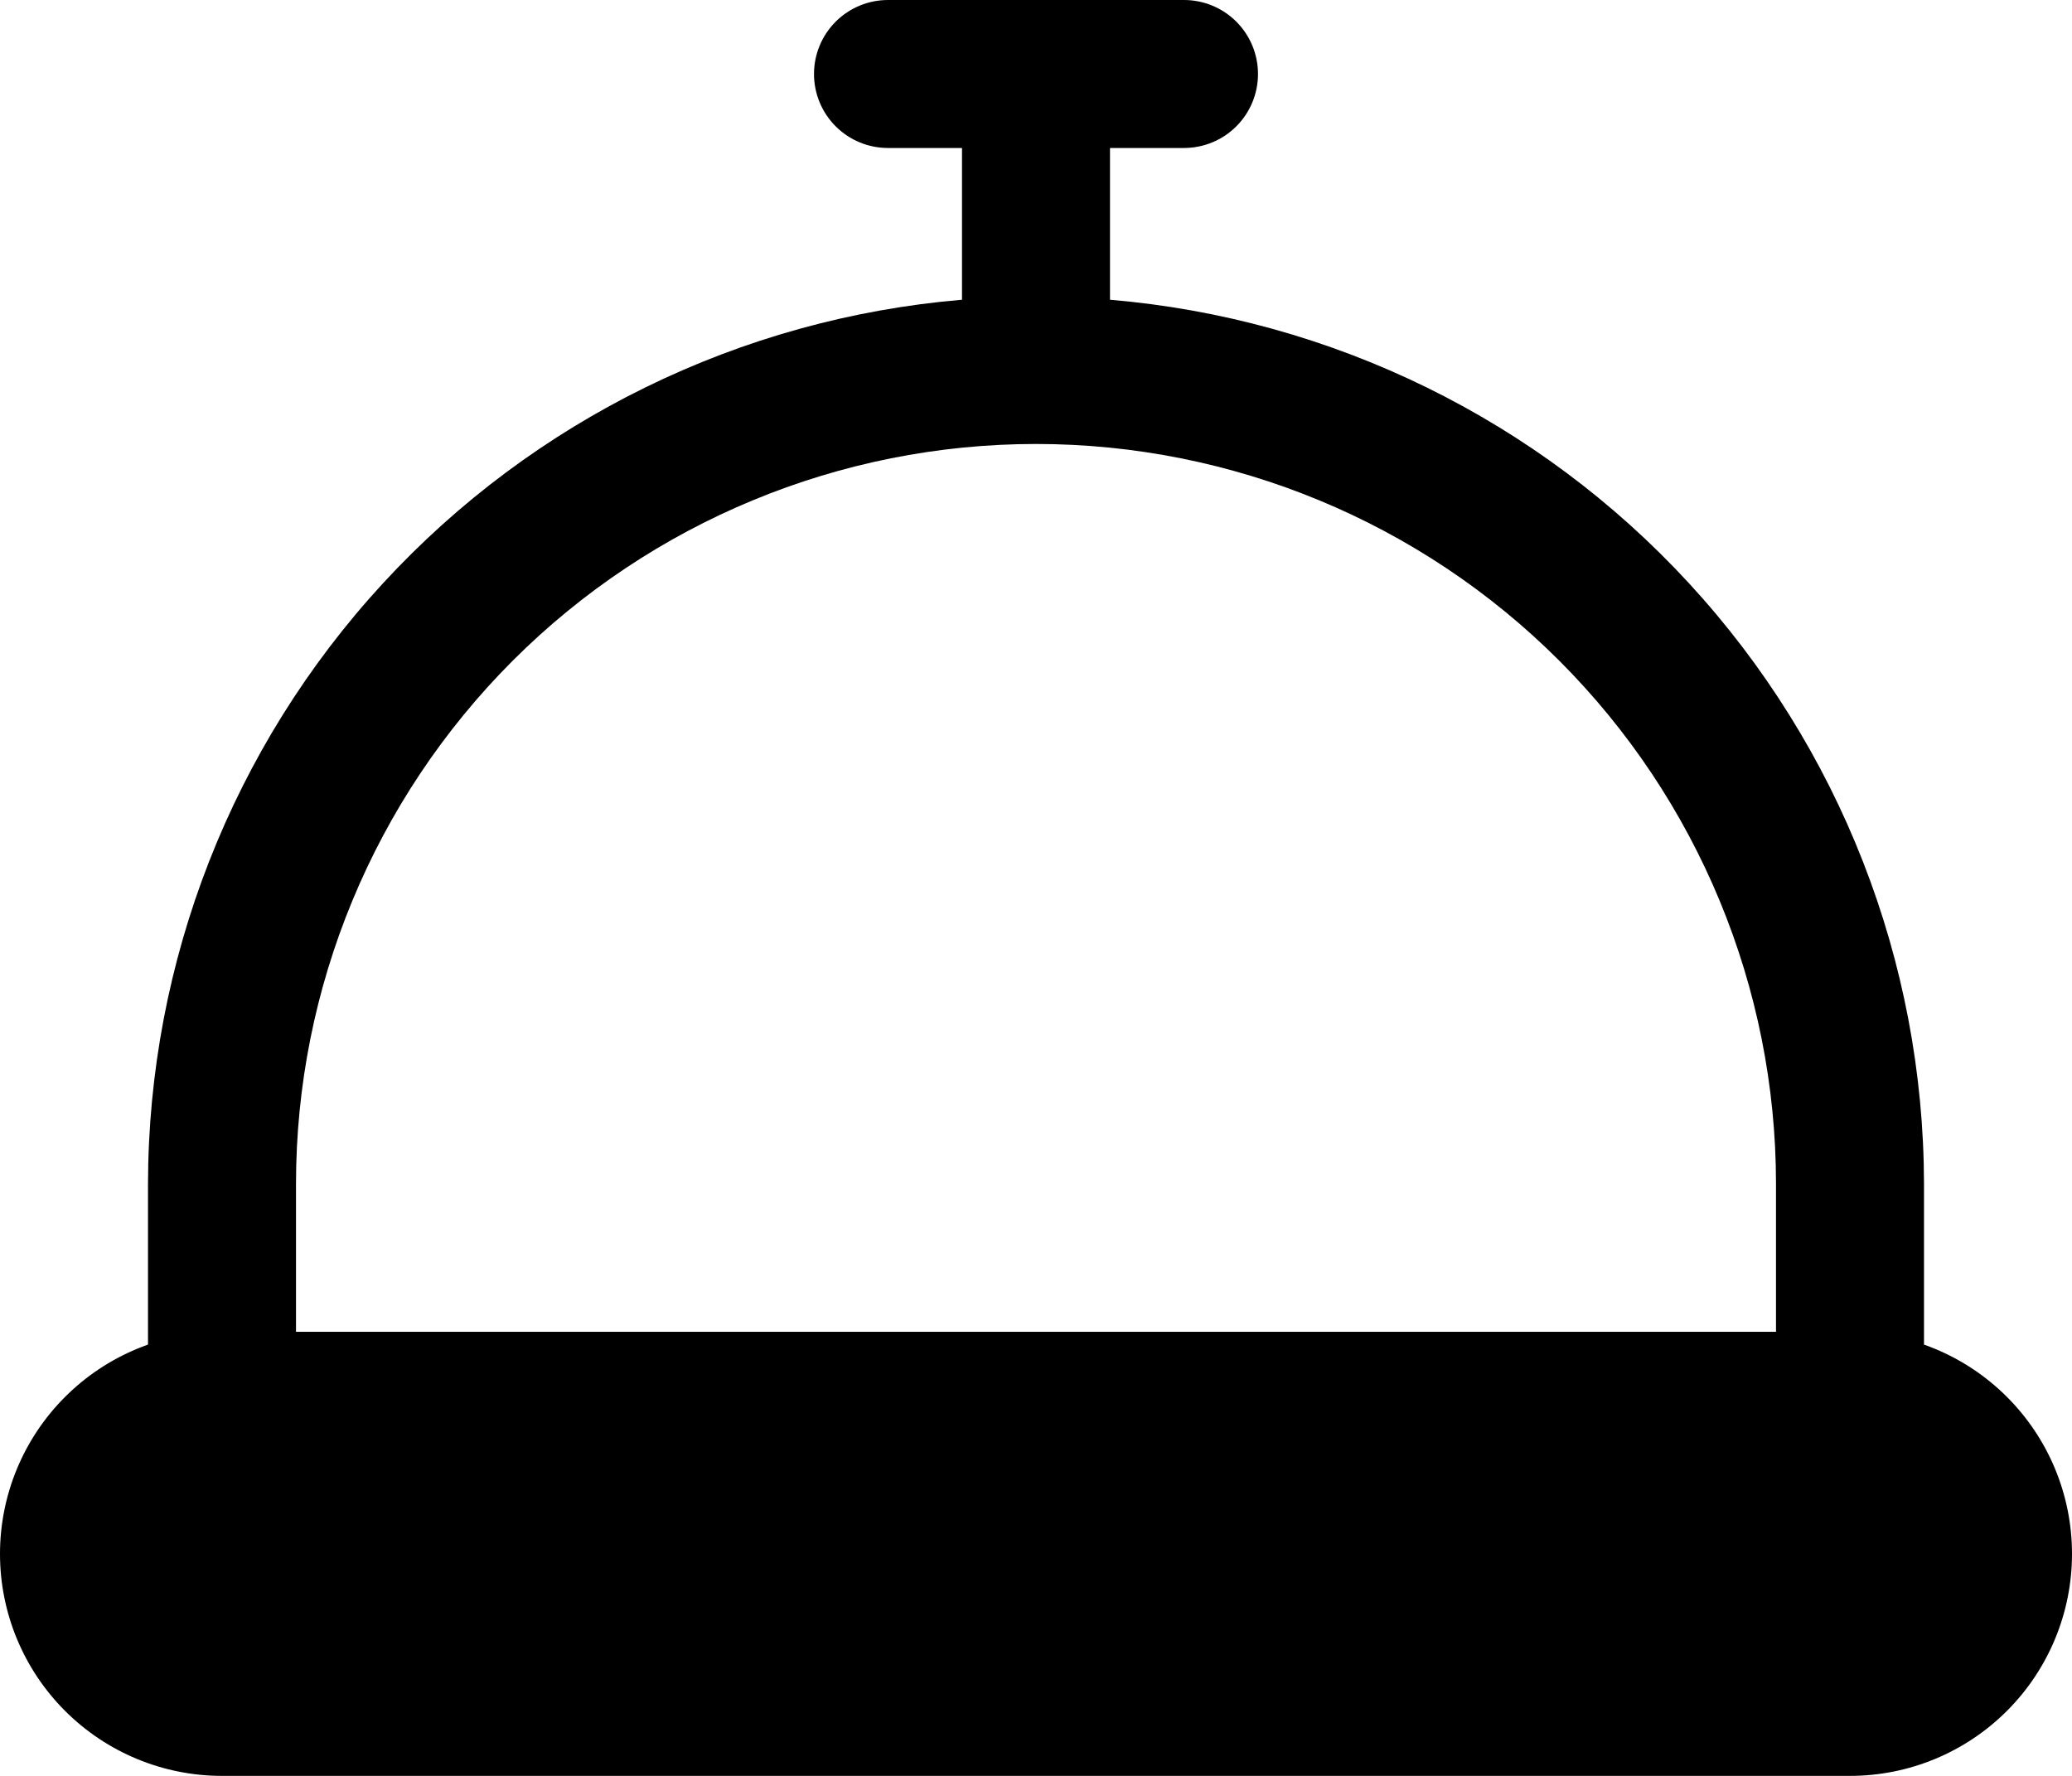
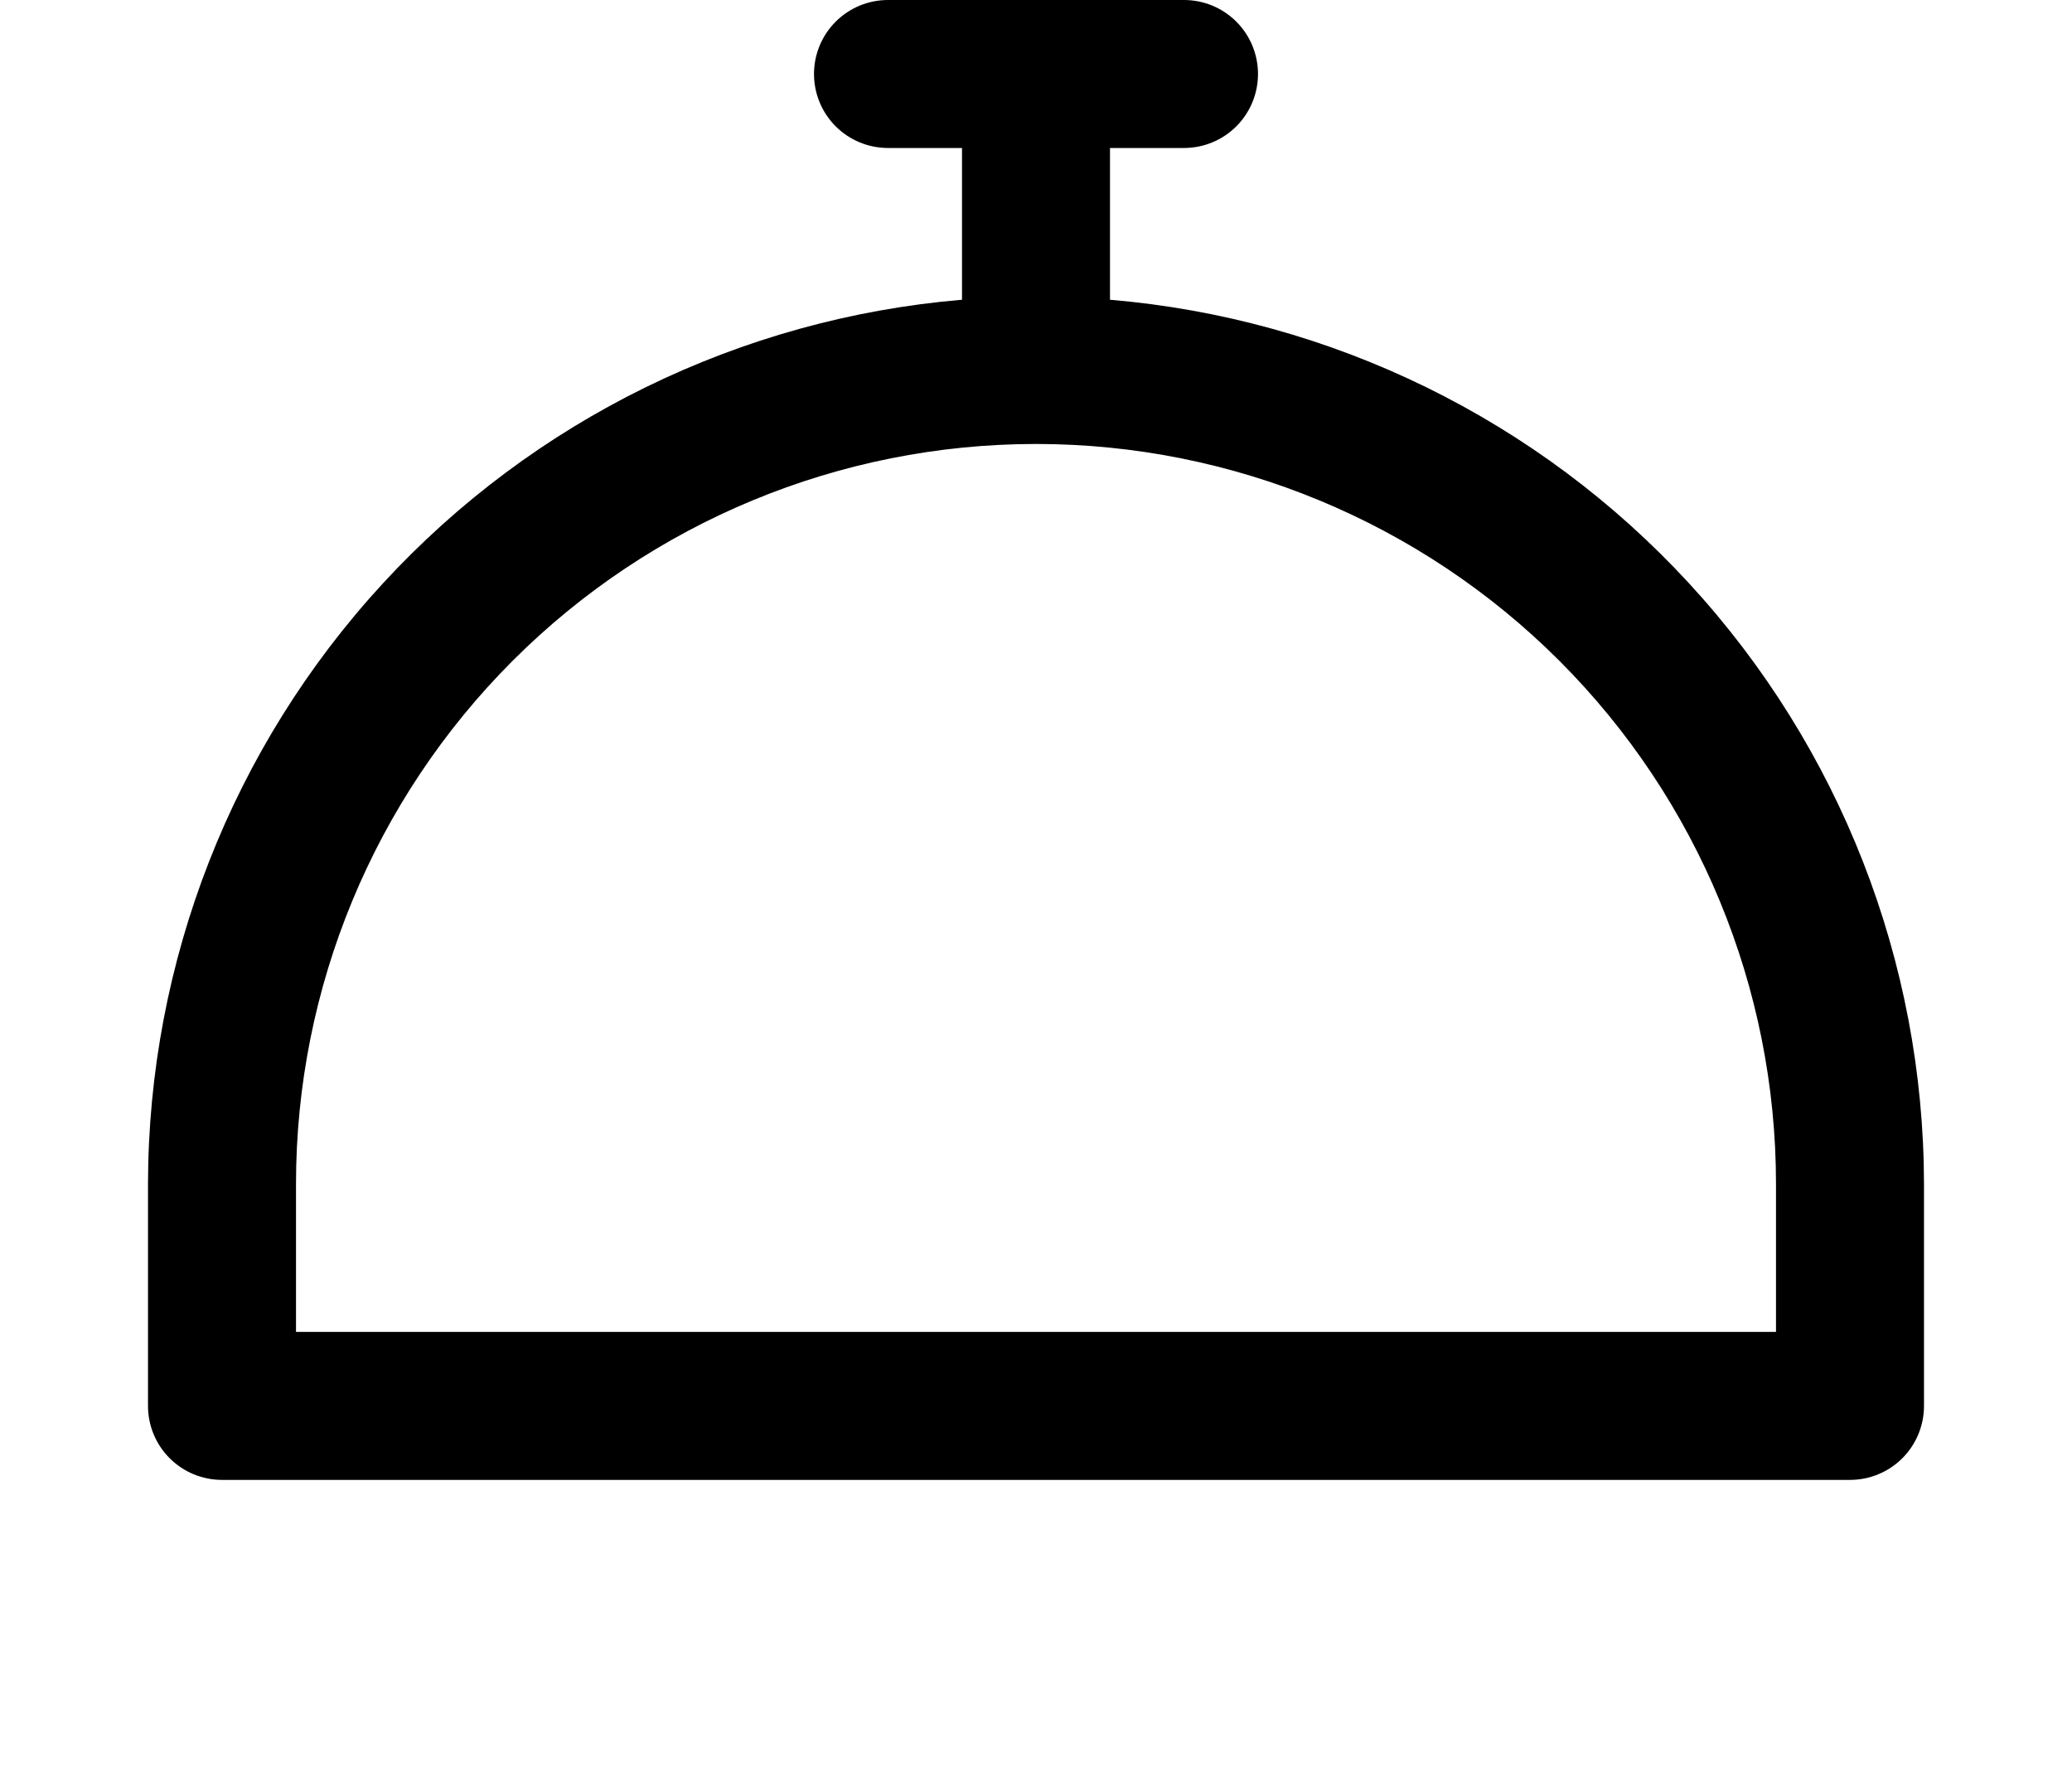
<svg xmlns="http://www.w3.org/2000/svg" width="70" height="60" viewBox="0 0 70 60" fill="none">
  <g id="Layer 2">
    <path id="Vector" d="M37.5 10.127V5H40C40.663 5 41.299 4.737 41.768 4.268C42.237 3.799 42.5 3.163 42.5 2.5C42.5 1.837 42.237 1.201 41.768 0.732C41.299 0.263 40.663 0 40 0H30C29.337 0 28.701 0.263 28.232 0.732C27.763 1.201 27.5 1.837 27.5 2.5C27.5 3.163 27.763 3.799 28.232 4.268C28.701 4.737 29.337 5 30 5H32.5V10.127C25.009 10.76 18.027 14.179 12.935 19.711C7.843 25.242 5.012 32.482 5 40V47.5C5 48.163 5.263 48.799 5.732 49.268C6.201 49.737 6.837 50 7.5 50H62.5C63.163 50 63.799 49.737 64.268 49.268C64.737 48.799 65 48.163 65 47.5V40C64.988 32.482 62.157 25.242 57.065 19.711C51.973 14.179 44.991 10.76 37.5 10.127ZM60 45H10V40C10 33.37 12.634 27.011 17.322 22.322C22.011 17.634 28.37 15 35 15C41.63 15 47.989 17.634 52.678 22.322C57.366 27.011 60 33.37 60 40V45Z" fill="black" />
-     <path id="Vector_2" d="M62.5 45H7.5C5.511 45 3.603 45.79 2.197 47.197C0.79 48.603 0 50.511 0 52.5C0 54.489 0.79 56.397 2.197 57.803C3.603 59.21 5.511 60 7.5 60H62.5C64.489 60 66.397 59.21 67.803 57.803C69.21 56.397 70 54.489 70 52.5C70 50.511 69.21 48.603 67.803 47.197C66.397 45.79 64.489 45 62.5 45Z" fill="black" />
  </g>
</svg>